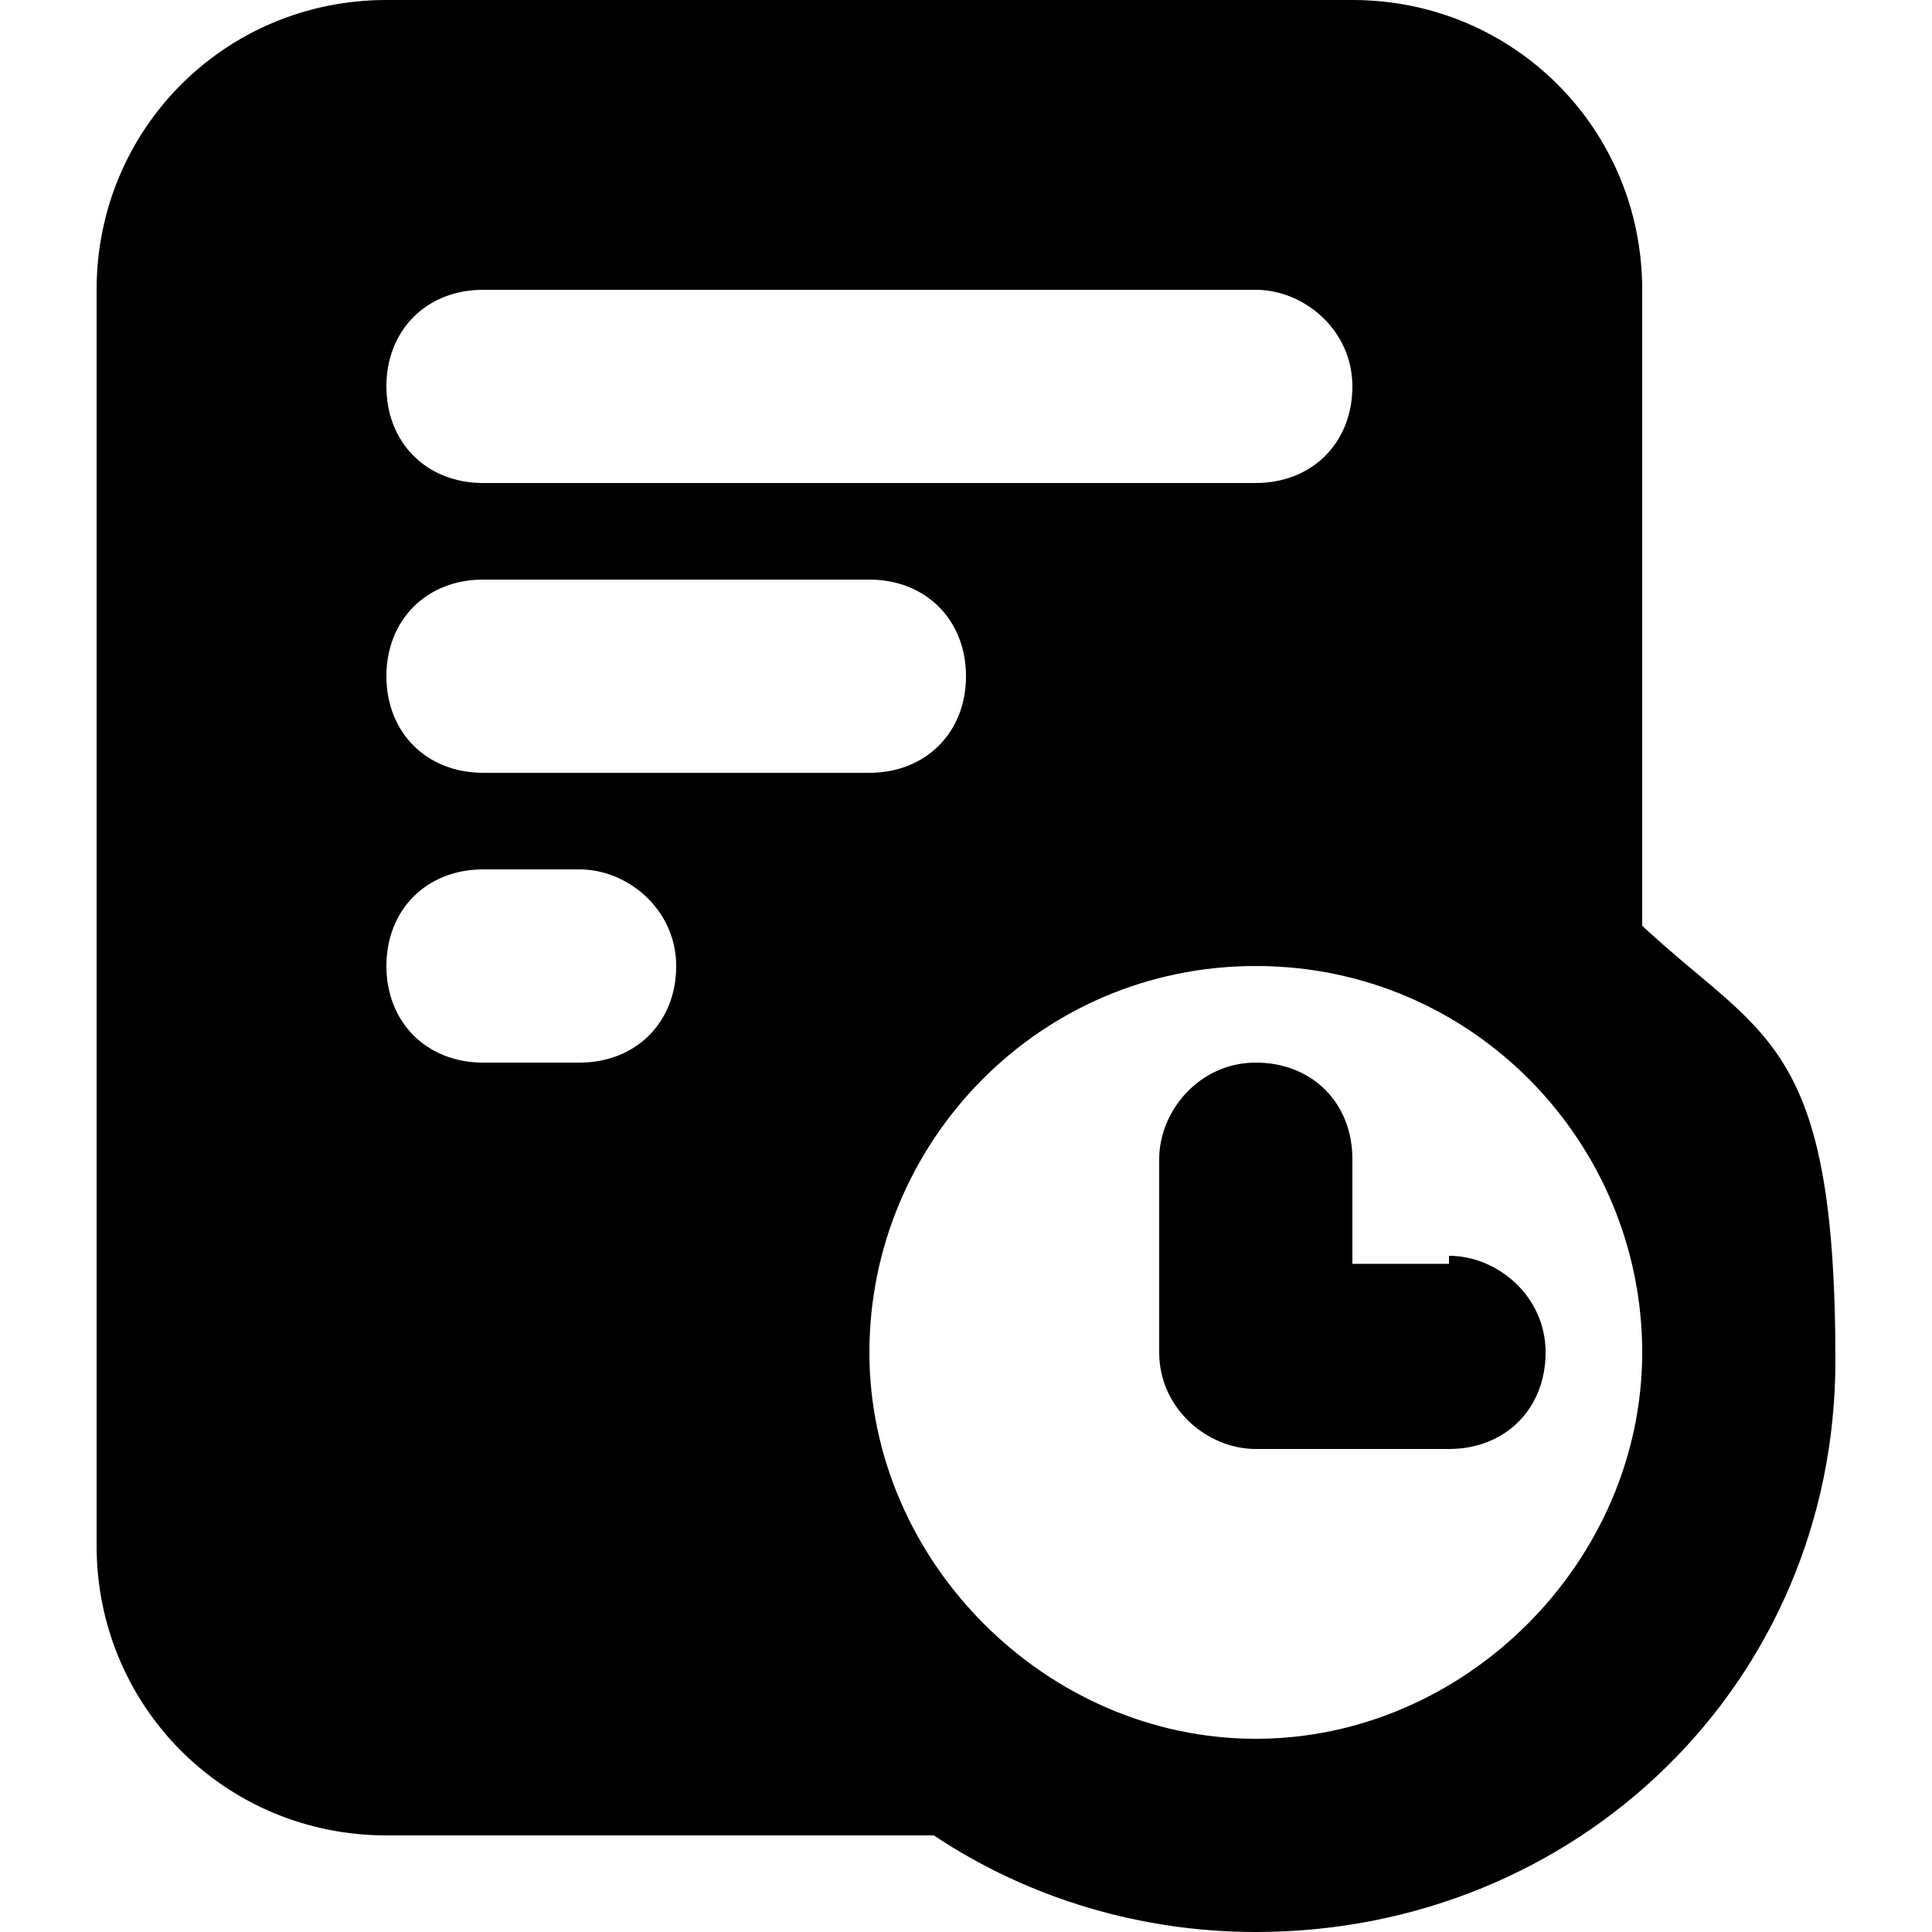
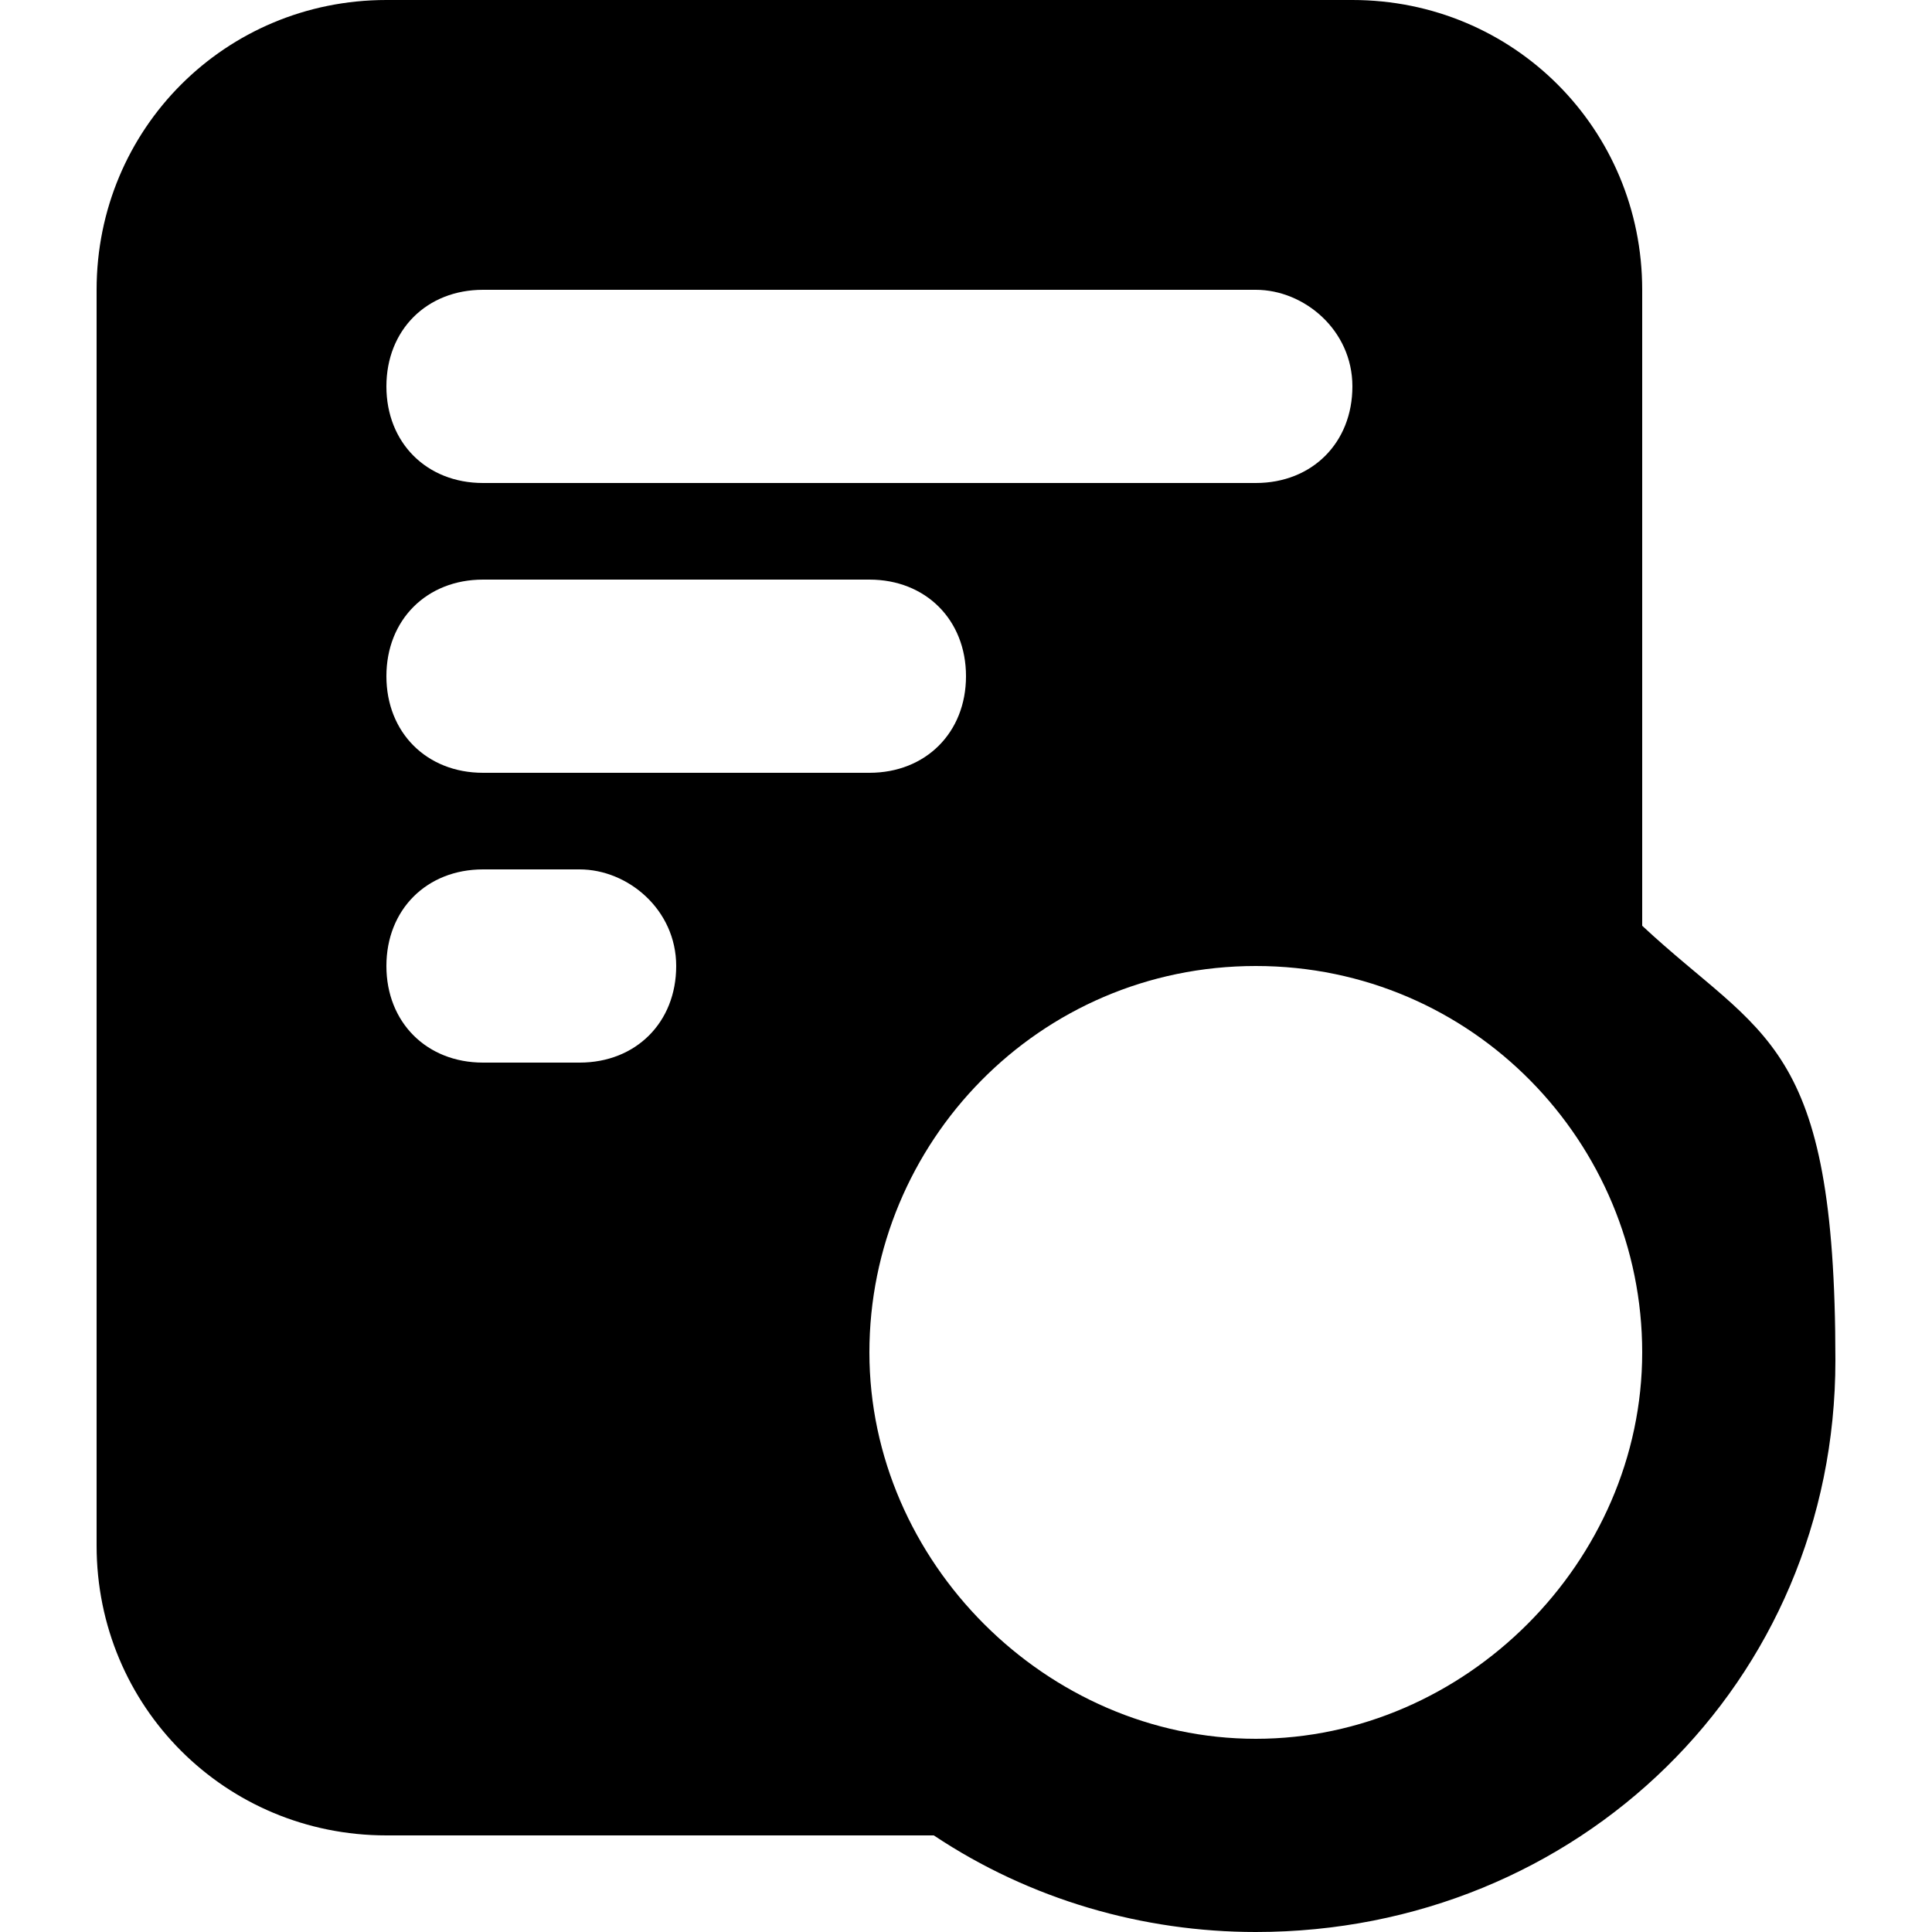
<svg xmlns="http://www.w3.org/2000/svg" version="1.1" viewBox="0 0 24 24">
  <defs>
    <style>
      .cls-1 {
        fill: none;
      }
    </style>
  </defs>
  <g>
    <g id="_レイヤー_1" data-name="レイヤー_1">
      <g id="_レイヤー_1-2" data-name="_レイヤー_1">
        <g>
          <path class="cls-1" d="M15.6,12c-2.7,0-4.8,2.2-4.8,4.8s2.2,4.8,4.8,4.8,4.8-2.2,4.8-4.8-2.2-4.8-4.8-4.8ZM18,18.1h-2.4c-.6,0-1.2-.6-1.2-1.3v-2.4c0-.6.5-1.2,1.2-1.2s1.2.5,1.2,1.2v1.3h1.2c.6,0,1.2.5,1.2,1.2s-.5,1.2-1.2,1.2Z" />
-           <path d="M20.4,11.5V3.6C20.4,1.6,18.8,0,16.8,0H4.8C2.8,0,1.2,1.6,1.2,3.6v15.6c0,2,1.6,3.6,3.6,3.6h6.8c1.2.8,2.6,1.2,4,1.2h0c4,0,7.2-3.1,7.2-7.1s-.9-4-2.4-5.4ZM6,3.6h9.6c.6,0,1.2.5,1.2,1.2s-.5,1.2-1.2,1.2H6c-.7,0-1.2-.5-1.2-1.2s.5-1.2,1.2-1.2ZM6,7.2h4.8c.7,0,1.2.5,1.2,1.2s-.5,1.2-1.2,1.2h-4.8c-.7,0-1.2-.5-1.2-1.2s.5-1.2,1.2-1.2ZM7.2,13.2h-1.2c-.7,0-1.2-.5-1.2-1.2s.5-1.2,1.2-1.2h1.2c.6,0,1.2.5,1.2,1.2s-.5,1.2-1.2,1.2ZM15.6,21.6c-2.6,0-4.8-2.2-4.8-4.8s2.1-4.8,4.8-4.8,4.8,2.2,4.8,4.8-2.2,4.8-4.8,4.8Z" />
-           <path d="M18,15.7h-1.2v-1.3c0-.7-.5-1.2-1.2-1.2s-1.2.6-1.2,1.2v2.4c0,.7.6,1.2,1.2,1.2h2.4c.7,0,1.2-.5,1.2-1.2s-.6-1.2-1.2-1.2h0Z" />
+           <path d="M20.4,11.5V3.6C20.4,1.6,18.8,0,16.8,0H4.8C2.8,0,1.2,1.6,1.2,3.6v15.6c0,2,1.6,3.6,3.6,3.6h6.8c1.2.8,2.6,1.2,4,1.2c4,0,7.2-3.1,7.2-7.1s-.9-4-2.4-5.4ZM6,3.6h9.6c.6,0,1.2.5,1.2,1.2s-.5,1.2-1.2,1.2H6c-.7,0-1.2-.5-1.2-1.2s.5-1.2,1.2-1.2ZM6,7.2h4.8c.7,0,1.2.5,1.2,1.2s-.5,1.2-1.2,1.2h-4.8c-.7,0-1.2-.5-1.2-1.2s.5-1.2,1.2-1.2ZM7.2,13.2h-1.2c-.7,0-1.2-.5-1.2-1.2s.5-1.2,1.2-1.2h1.2c.6,0,1.2.5,1.2,1.2s-.5,1.2-1.2,1.2ZM15.6,21.6c-2.6,0-4.8-2.2-4.8-4.8s2.1-4.8,4.8-4.8,4.8,2.2,4.8,4.8-2.2,4.8-4.8,4.8Z" />
        </g>
      </g>
    </g>
  </g>
</svg>